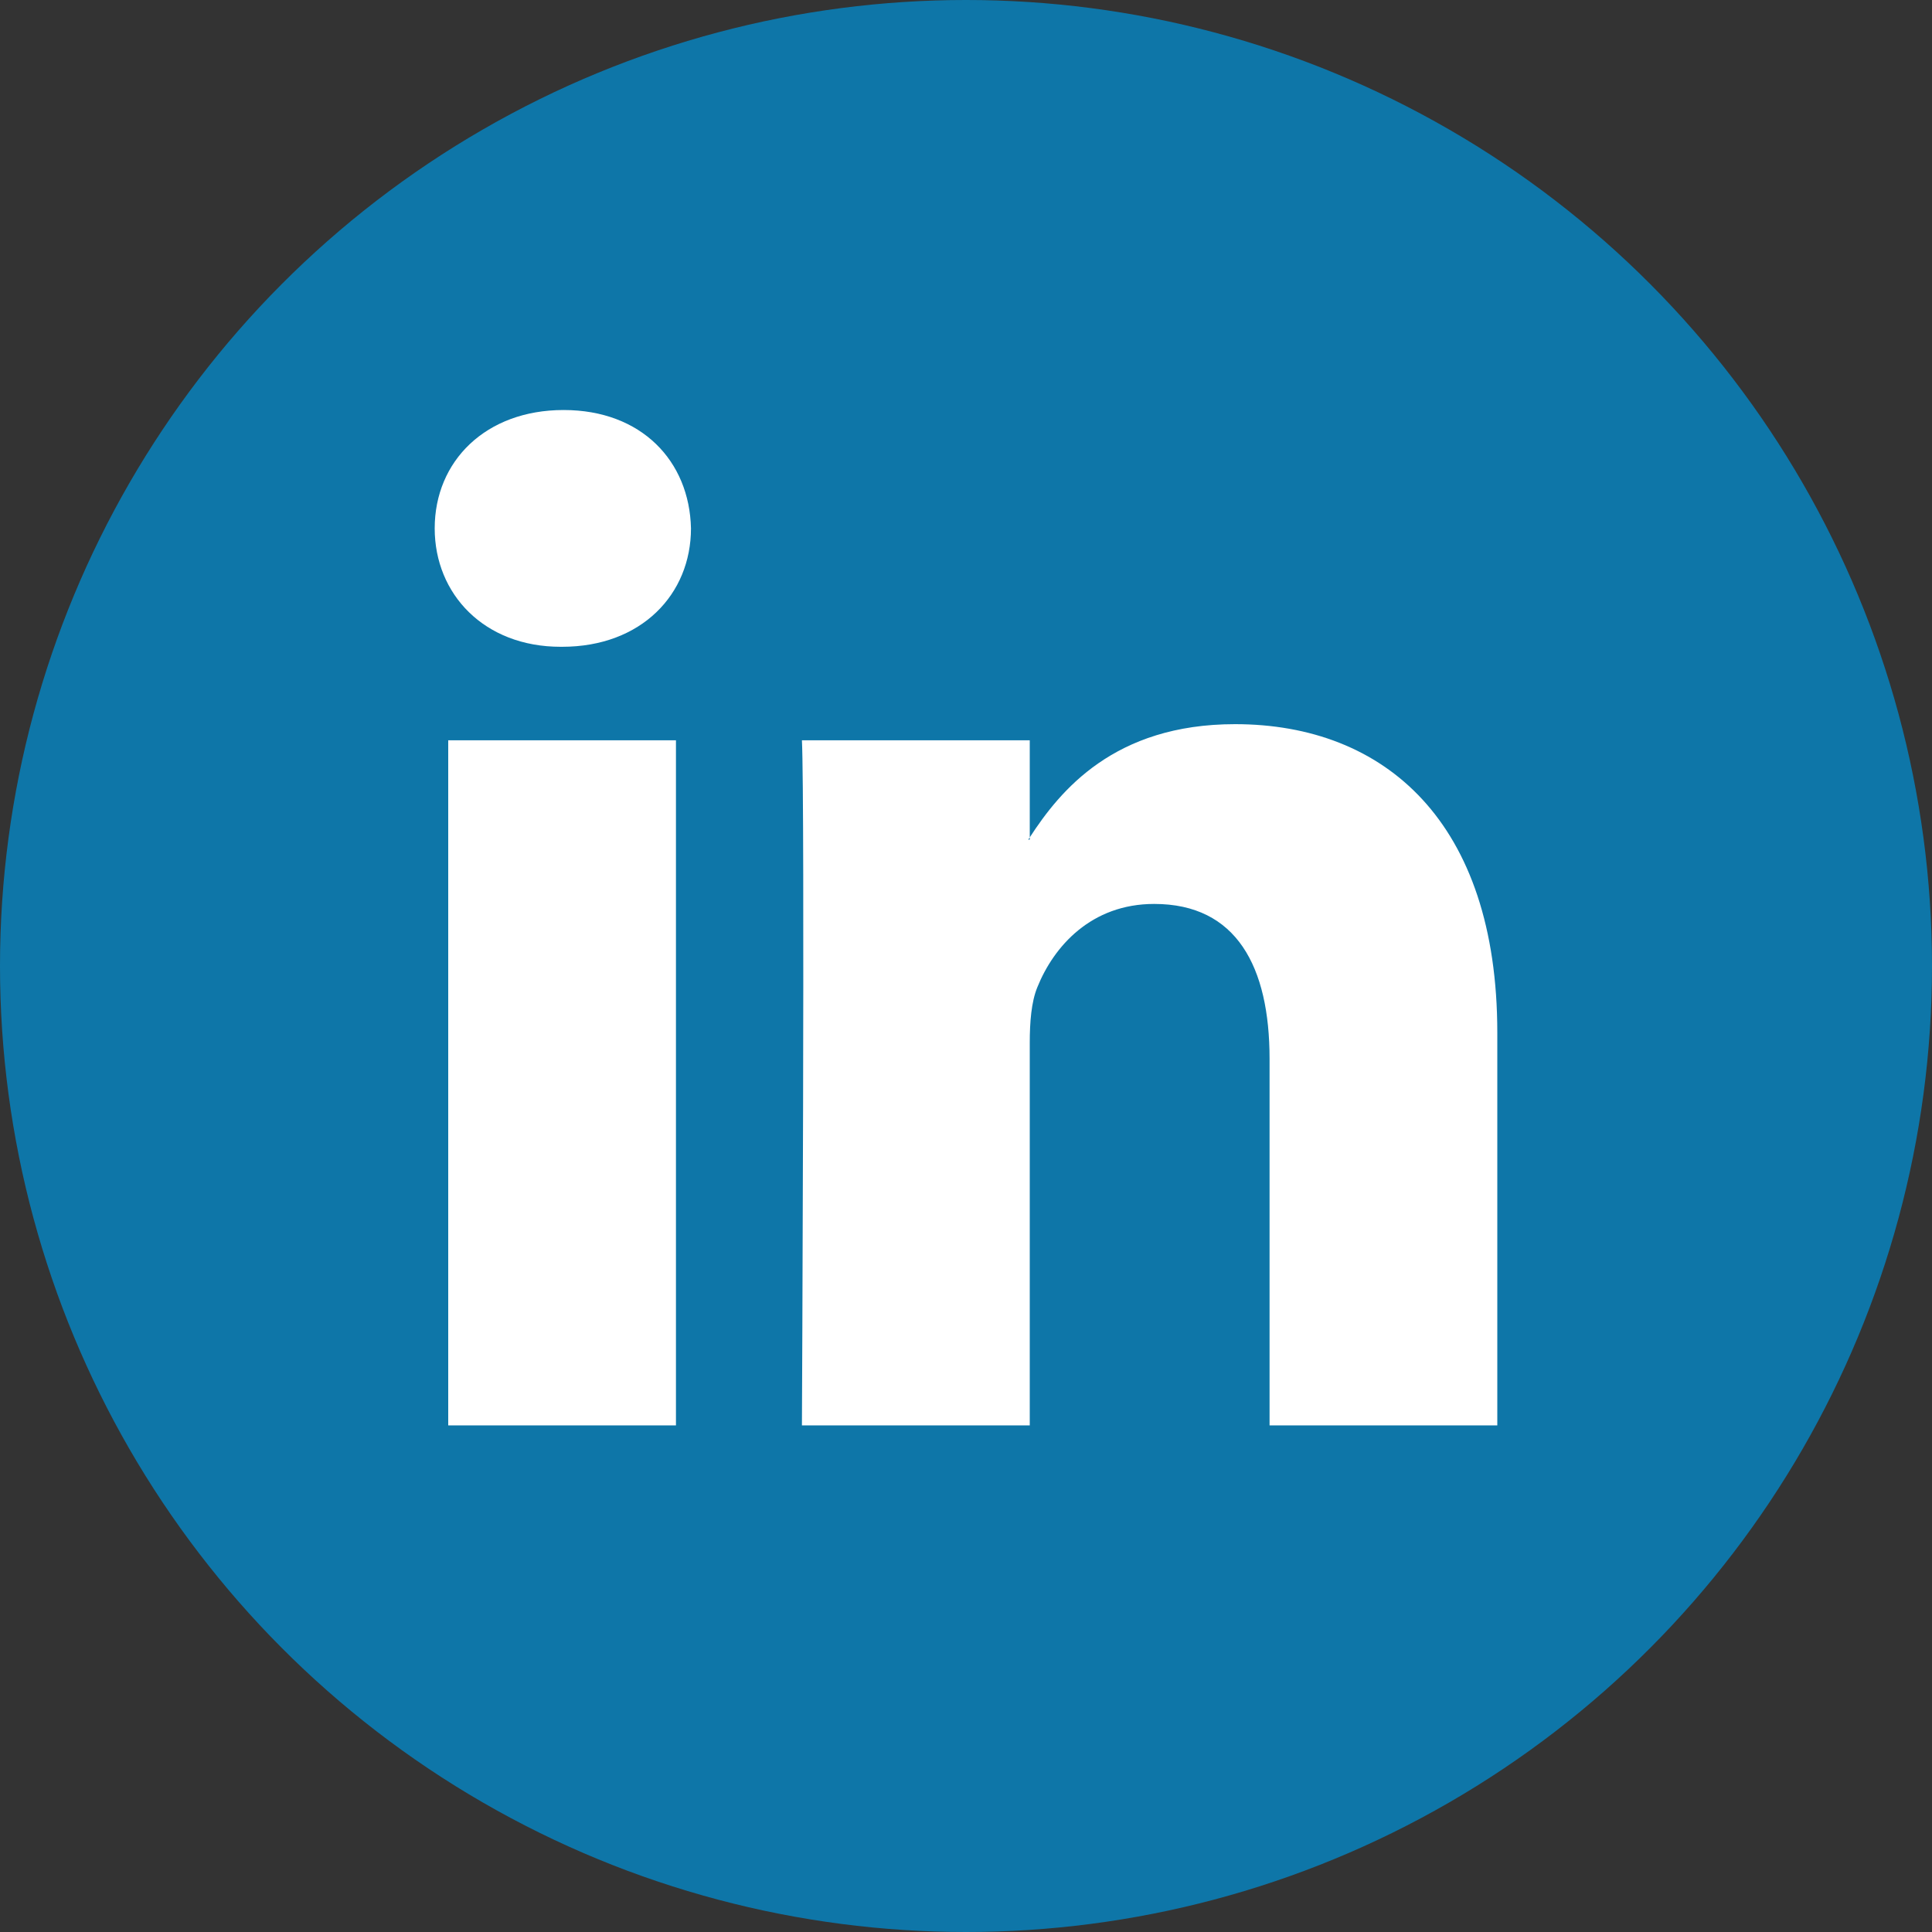
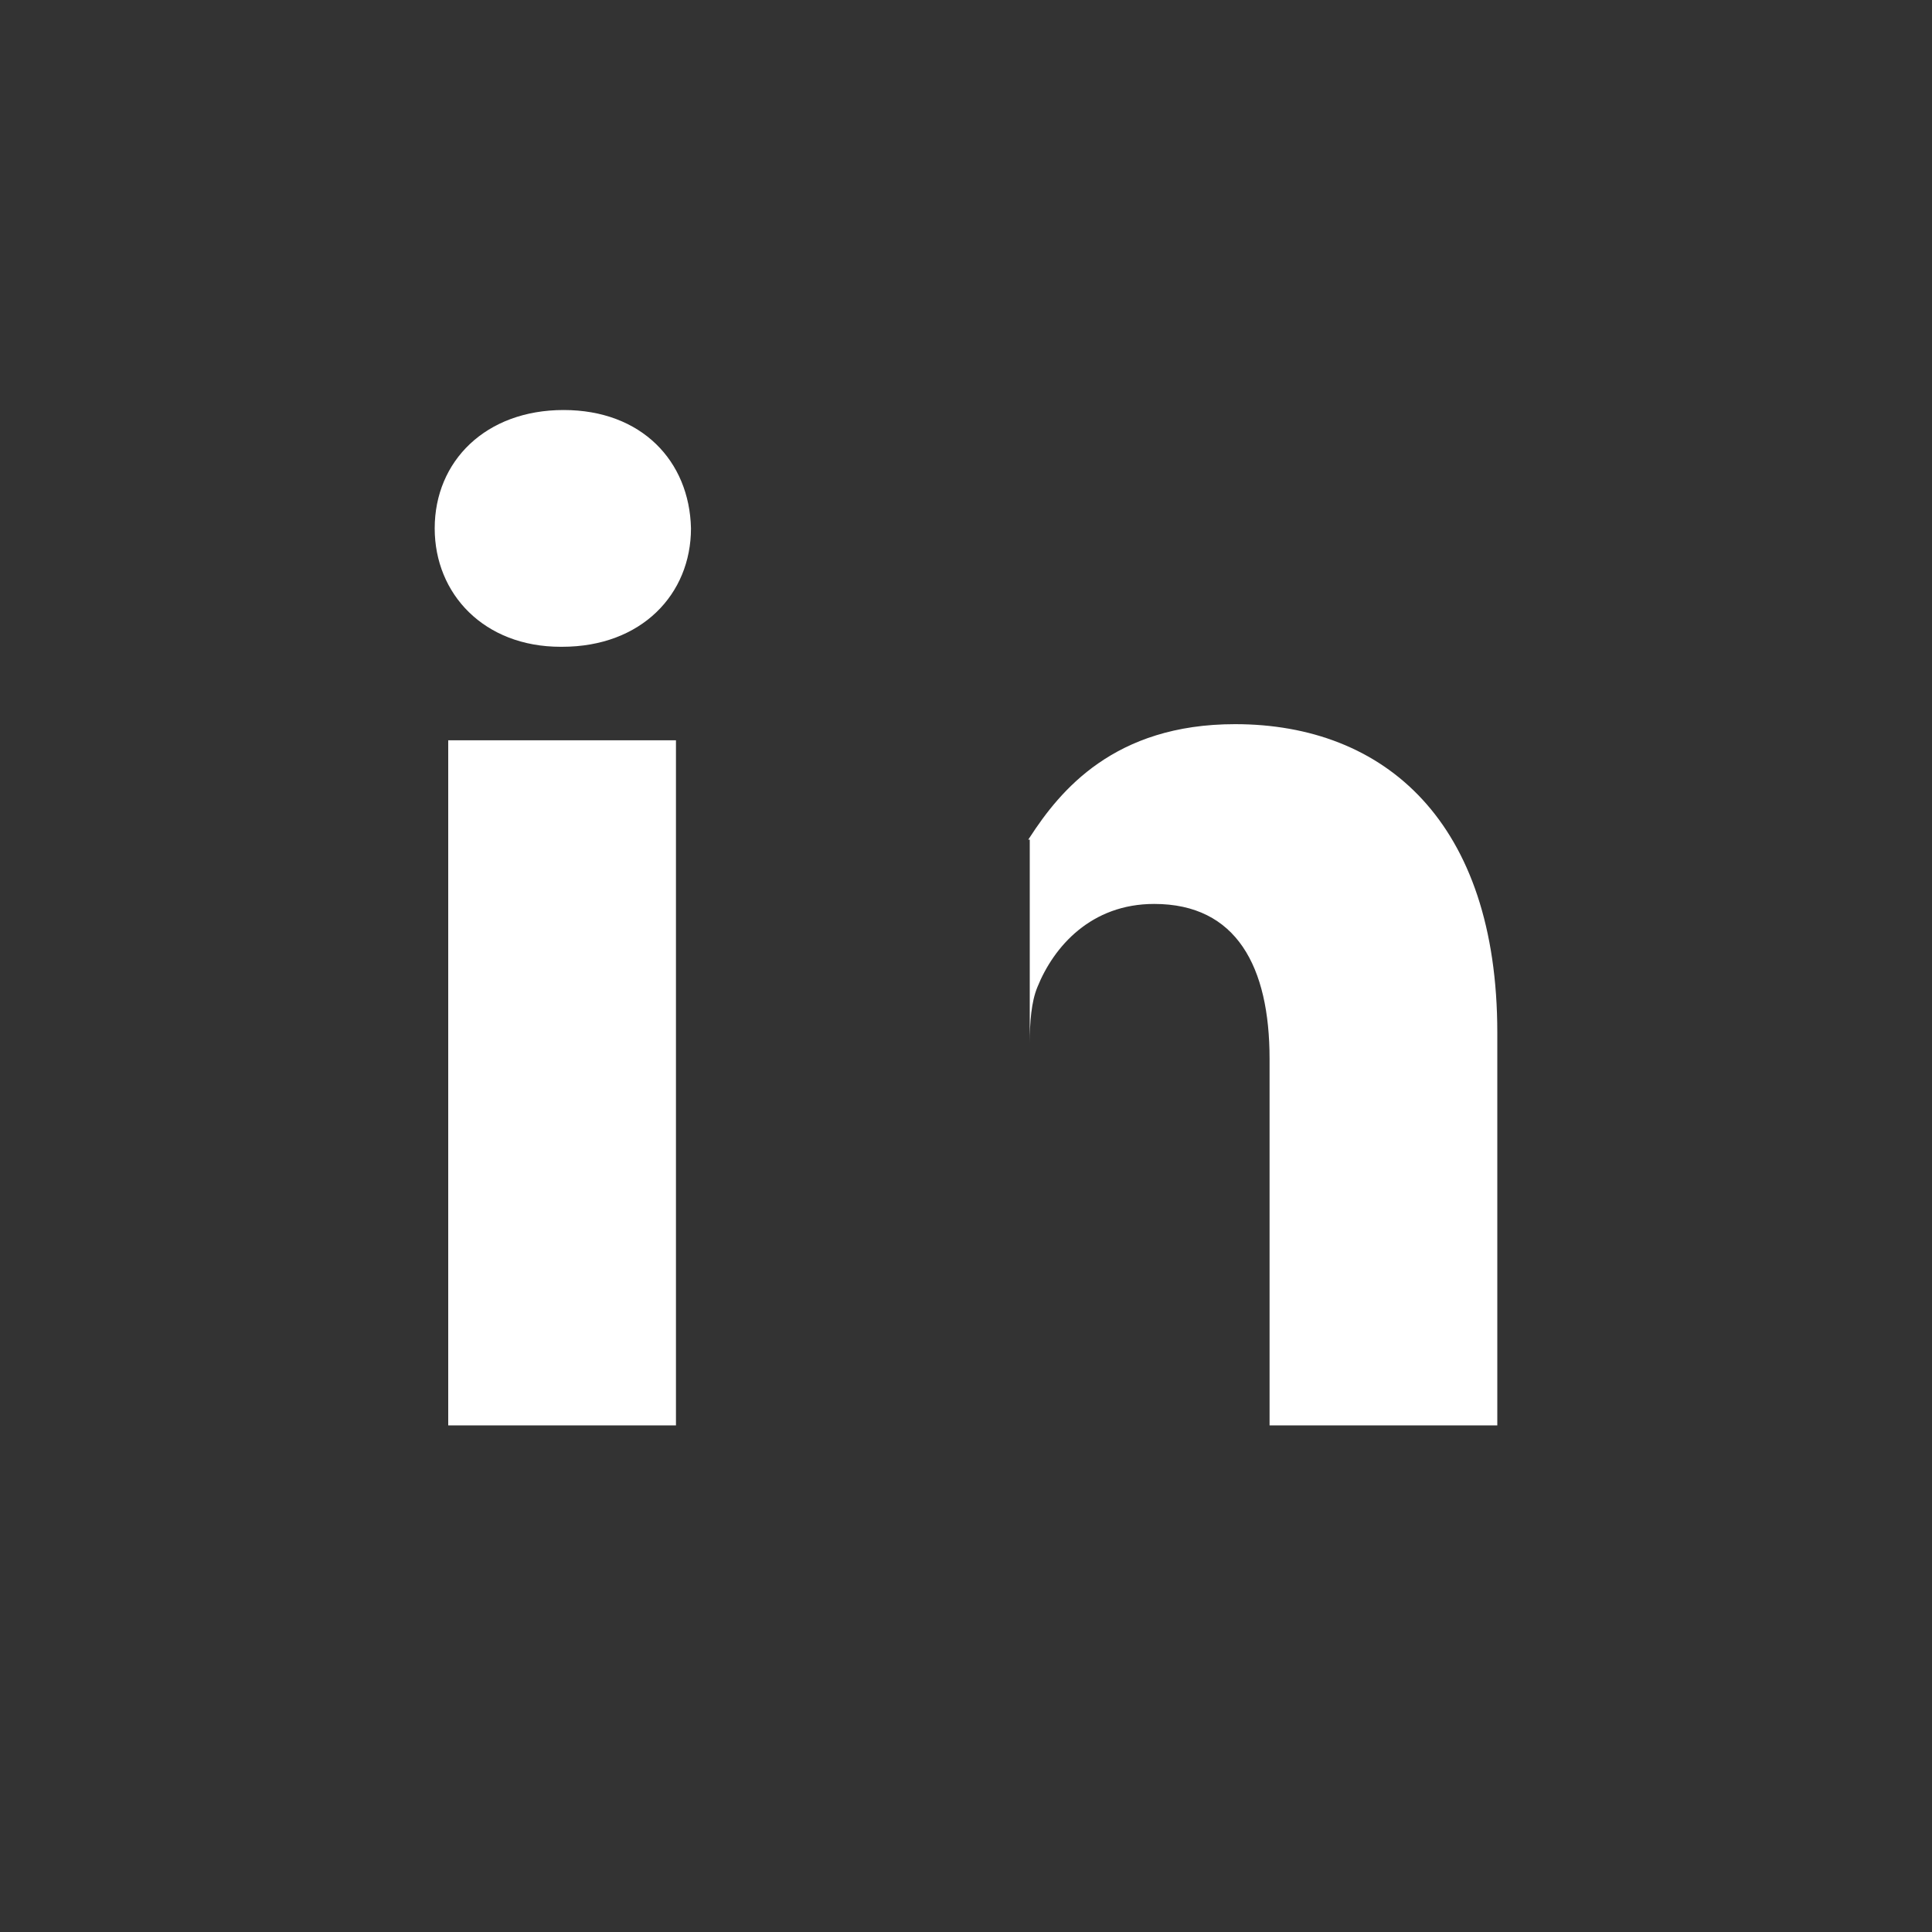
<svg xmlns="http://www.w3.org/2000/svg" width="40" height="40" viewBox="0 0 40 40" fill="none">
  <rect x="0" y="0" width="40" height="40" fill="#333333" stroke="none" />
-   <circle cx="20" cy="20" r="20" fill="#0E76A8" />
-   <path d="M31 21.378V29.511H26.285V21.922C26.285 20.016 25.603 18.715 23.896 18.715C22.593 18.715 21.818 19.592 21.477 20.44C21.352 20.743 21.32 21.165 21.32 21.59V29.511H16.603C16.603 29.511 16.667 16.658 16.603 15.327H21.32V17.337C21.31 17.352 21.298 17.368 21.289 17.383H21.32V17.337C21.946 16.372 23.065 14.993 25.57 14.993C28.674 14.993 31 17.021 31 21.378ZM11.669 8.489C10.056 8.489 9 9.547 9 10.939C9 12.301 10.025 13.391 11.607 13.391H11.638C13.283 13.391 14.306 12.301 14.306 10.939C14.275 9.547 13.283 8.489 11.669 8.489ZM9.28 29.511H13.995V15.327H9.28V29.511Z" fill="white" />
+   <path d="M31 21.378V29.511H26.285V21.922C26.285 20.016 25.603 18.715 23.896 18.715C22.593 18.715 21.818 19.592 21.477 20.44C21.352 20.743 21.32 21.165 21.32 21.59V29.511H16.603H21.32V17.337C21.31 17.352 21.298 17.368 21.289 17.383H21.32V17.337C21.946 16.372 23.065 14.993 25.57 14.993C28.674 14.993 31 17.021 31 21.378ZM11.669 8.489C10.056 8.489 9 9.547 9 10.939C9 12.301 10.025 13.391 11.607 13.391H11.638C13.283 13.391 14.306 12.301 14.306 10.939C14.275 9.547 13.283 8.489 11.669 8.489ZM9.28 29.511H13.995V15.327H9.28V29.511Z" fill="white" />
</svg>